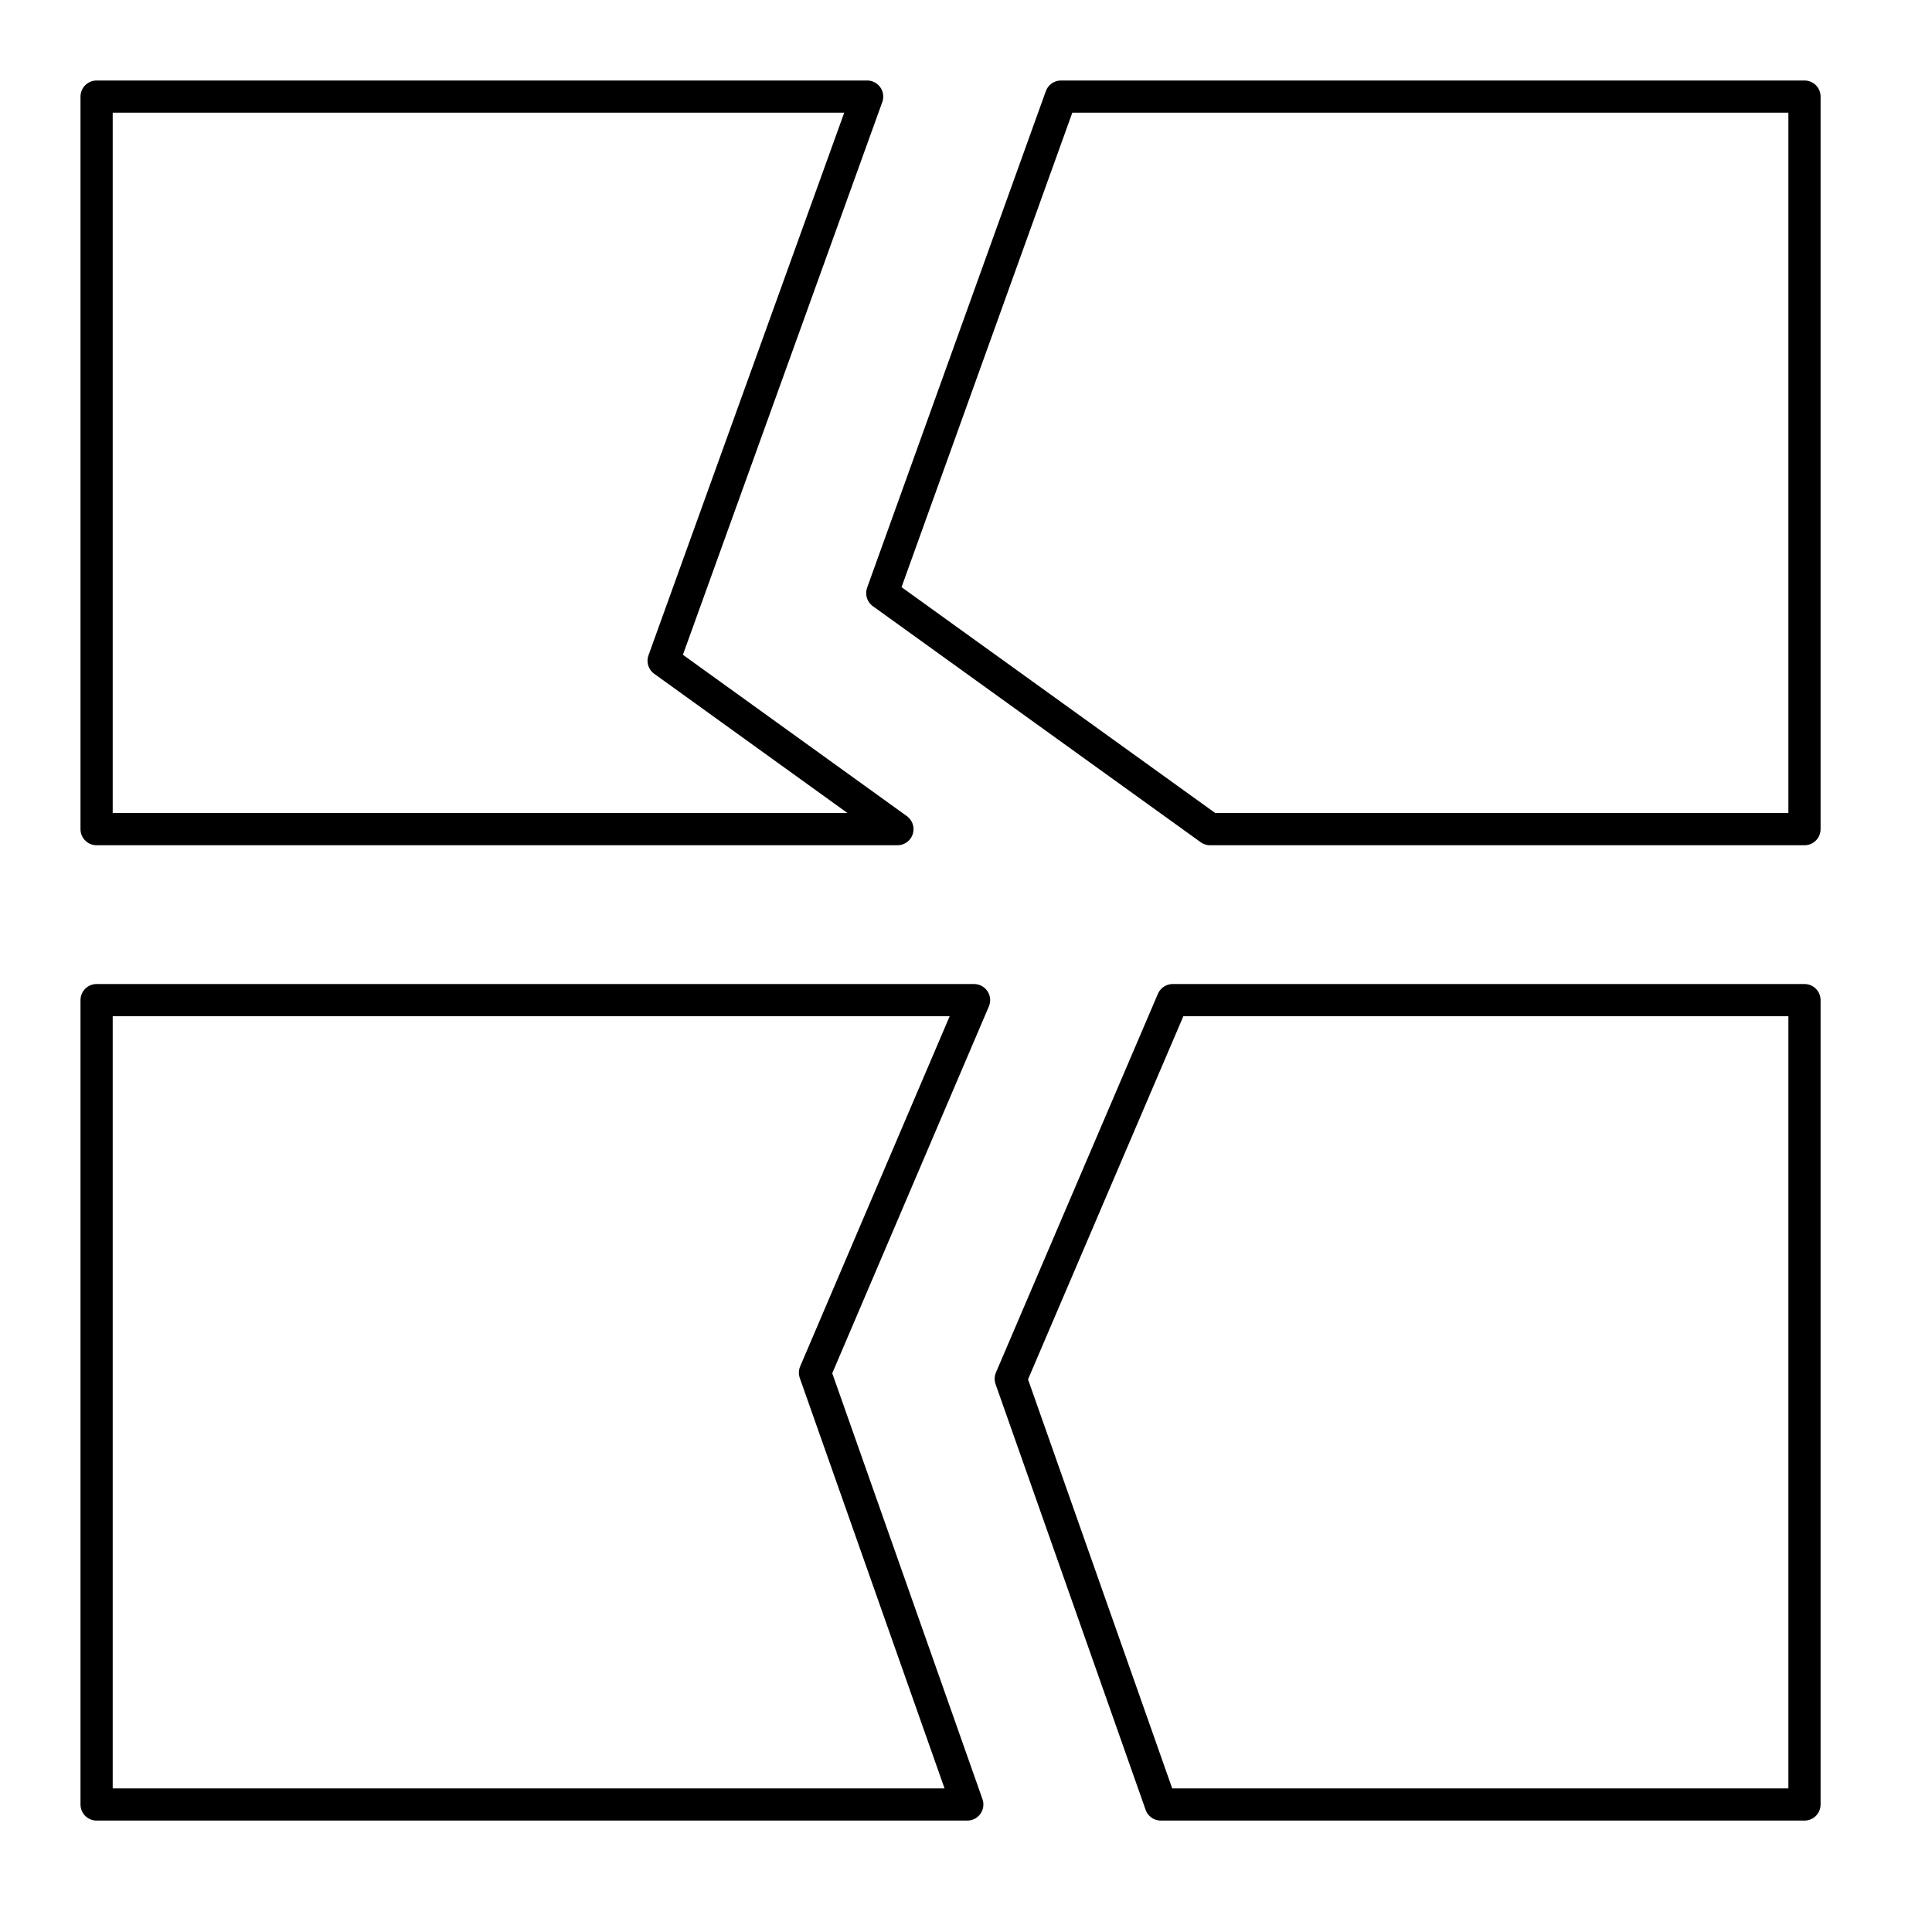
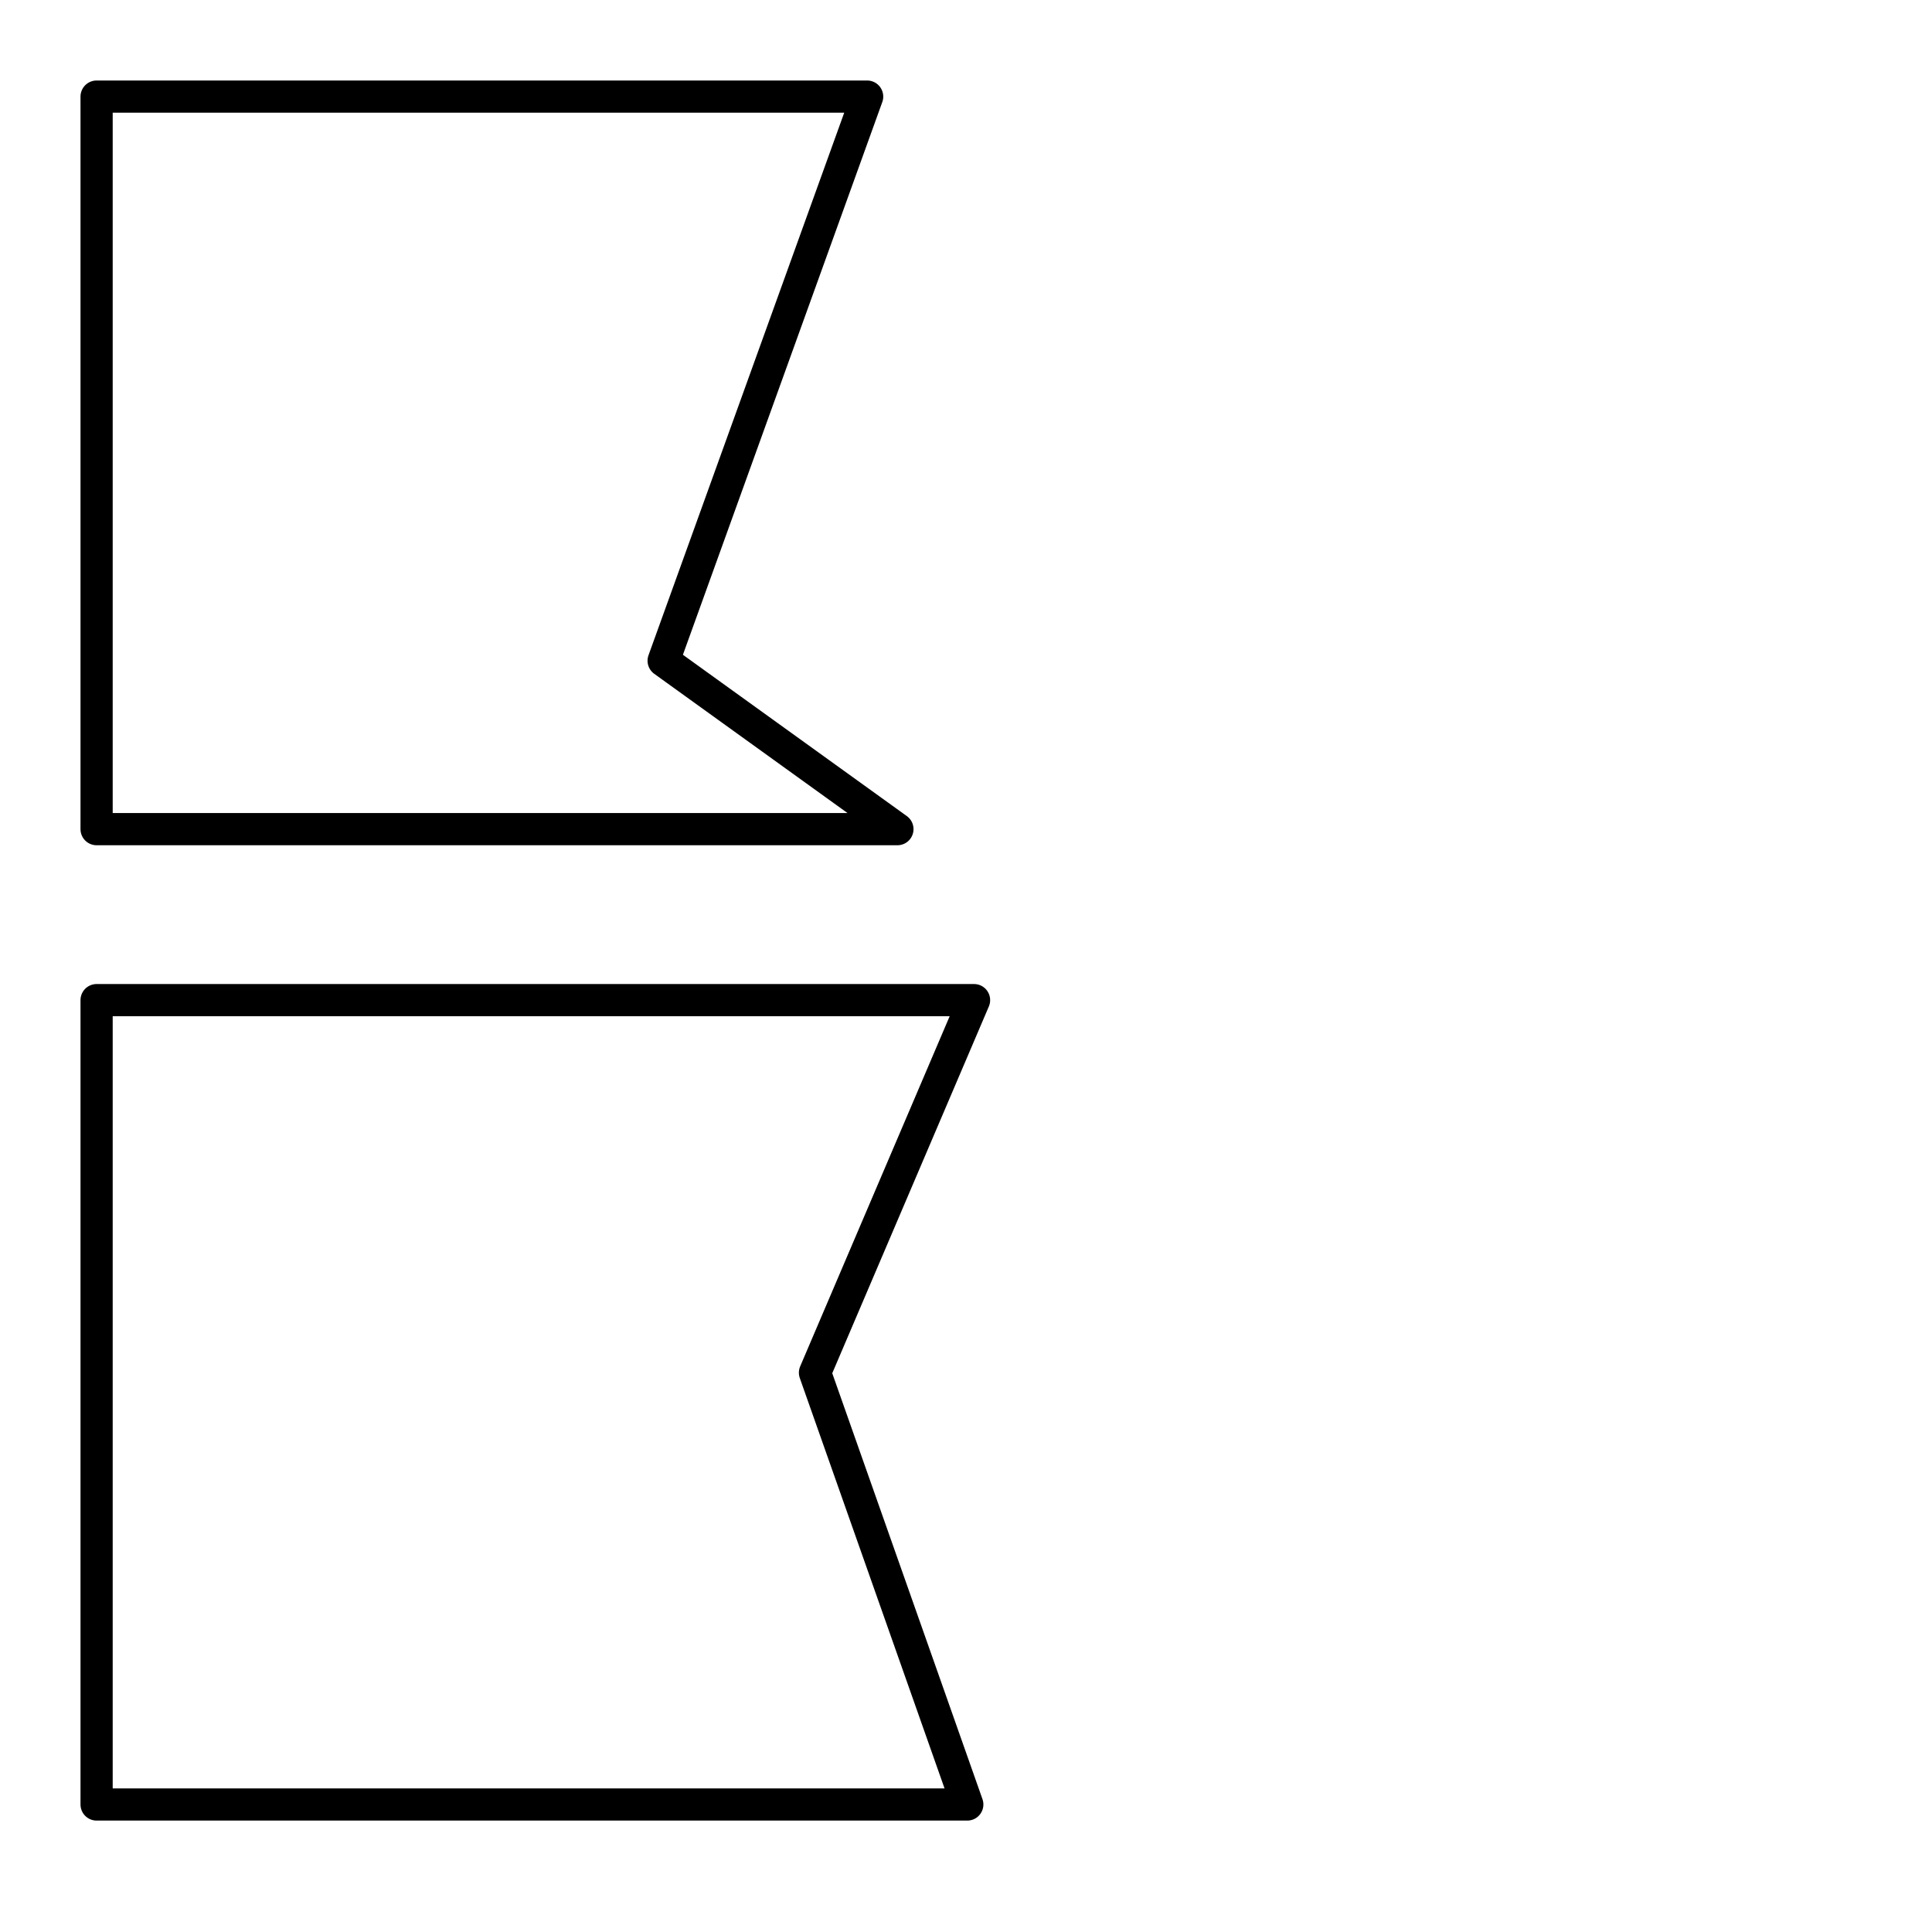
<svg xmlns="http://www.w3.org/2000/svg" fill="none" viewBox="0 0 60 60">
  <path stroke="#000" stroke-linecap="round" stroke-linejoin="round" d="M27.87 25.75H3V3h23.93l-6.32 17.52 7.26 5.23ZM25.31 42.63l4.73 13.41H3V31.06h27.25l-4.94 11.57Z" />
-   <path stroke="#000" stroke-linecap="round" stroke-linejoin="round" d="M56.04 3v22.75H37.58L27.4 18.42 32.95 3h23.09ZM36.42 31.06h19.62v24.98H36.05l-4.66-13.22 5.03-11.76Z" />
</svg>